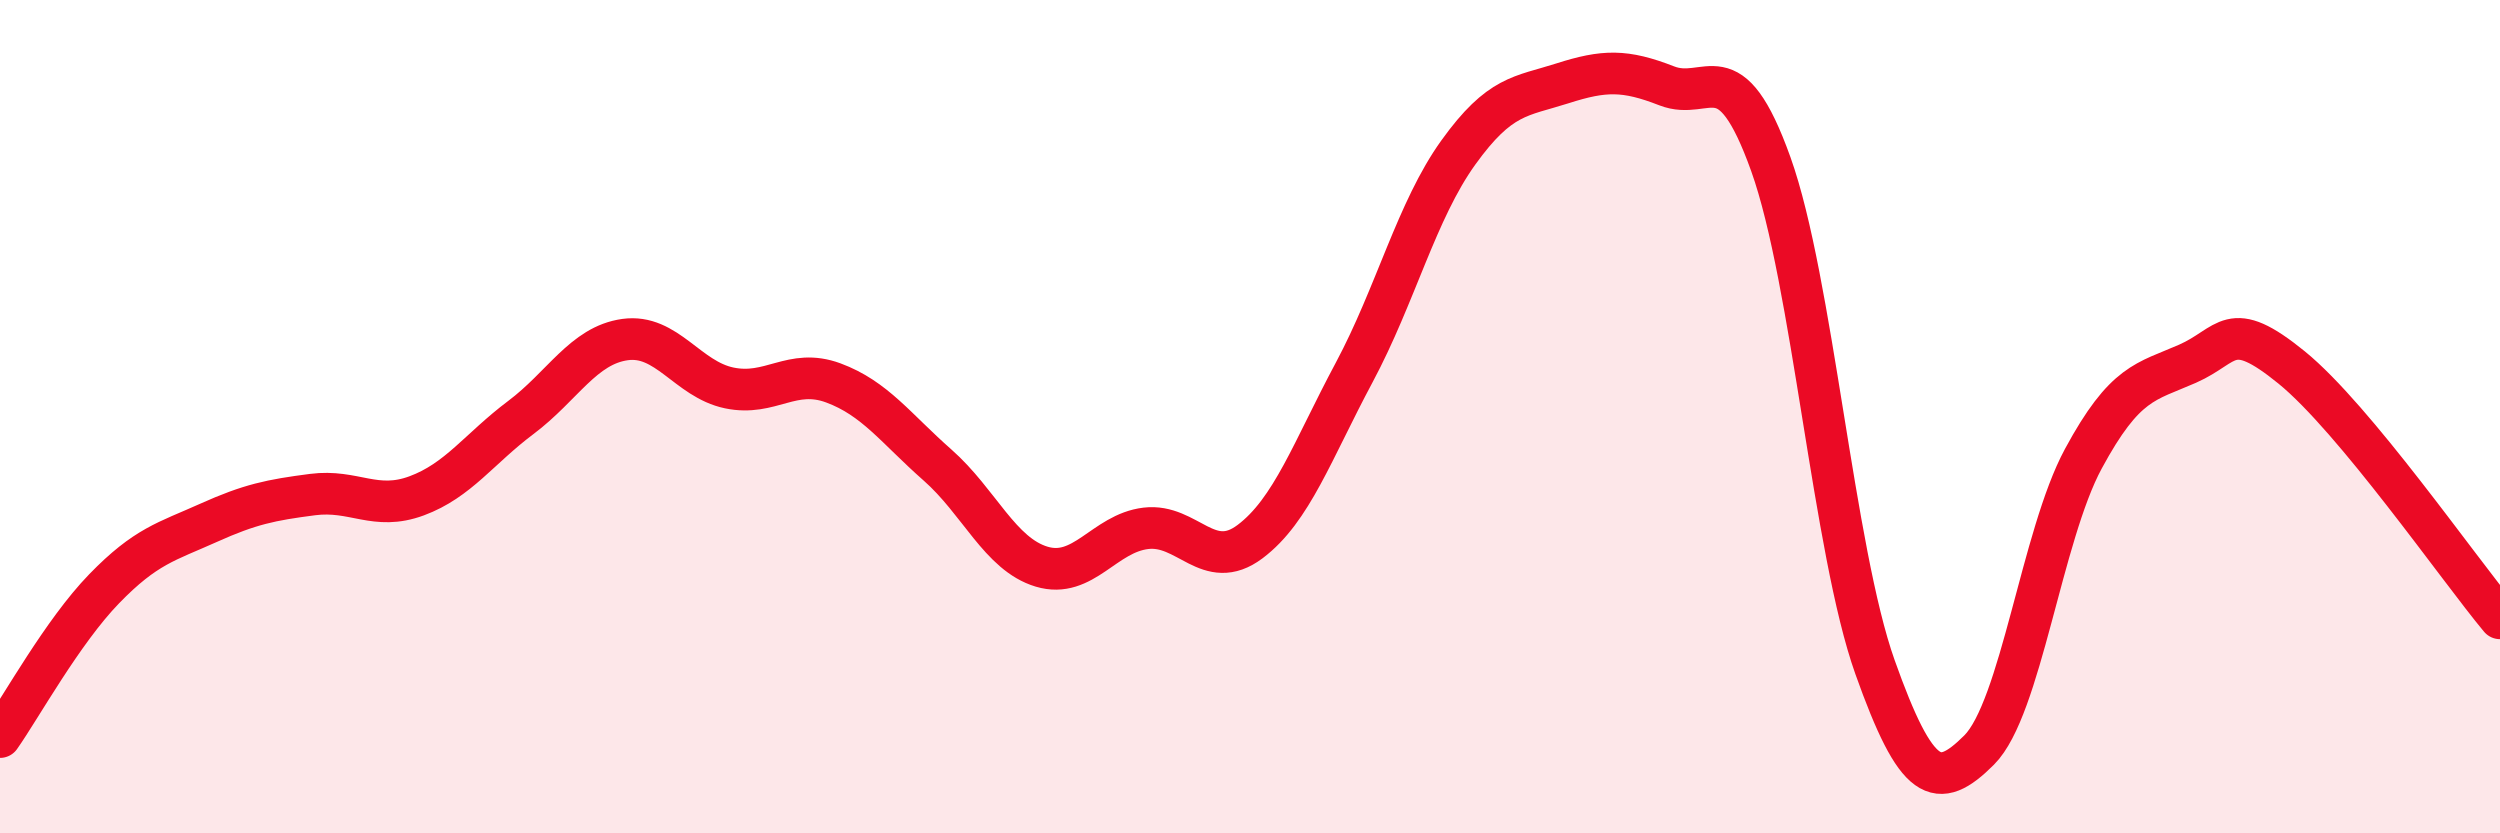
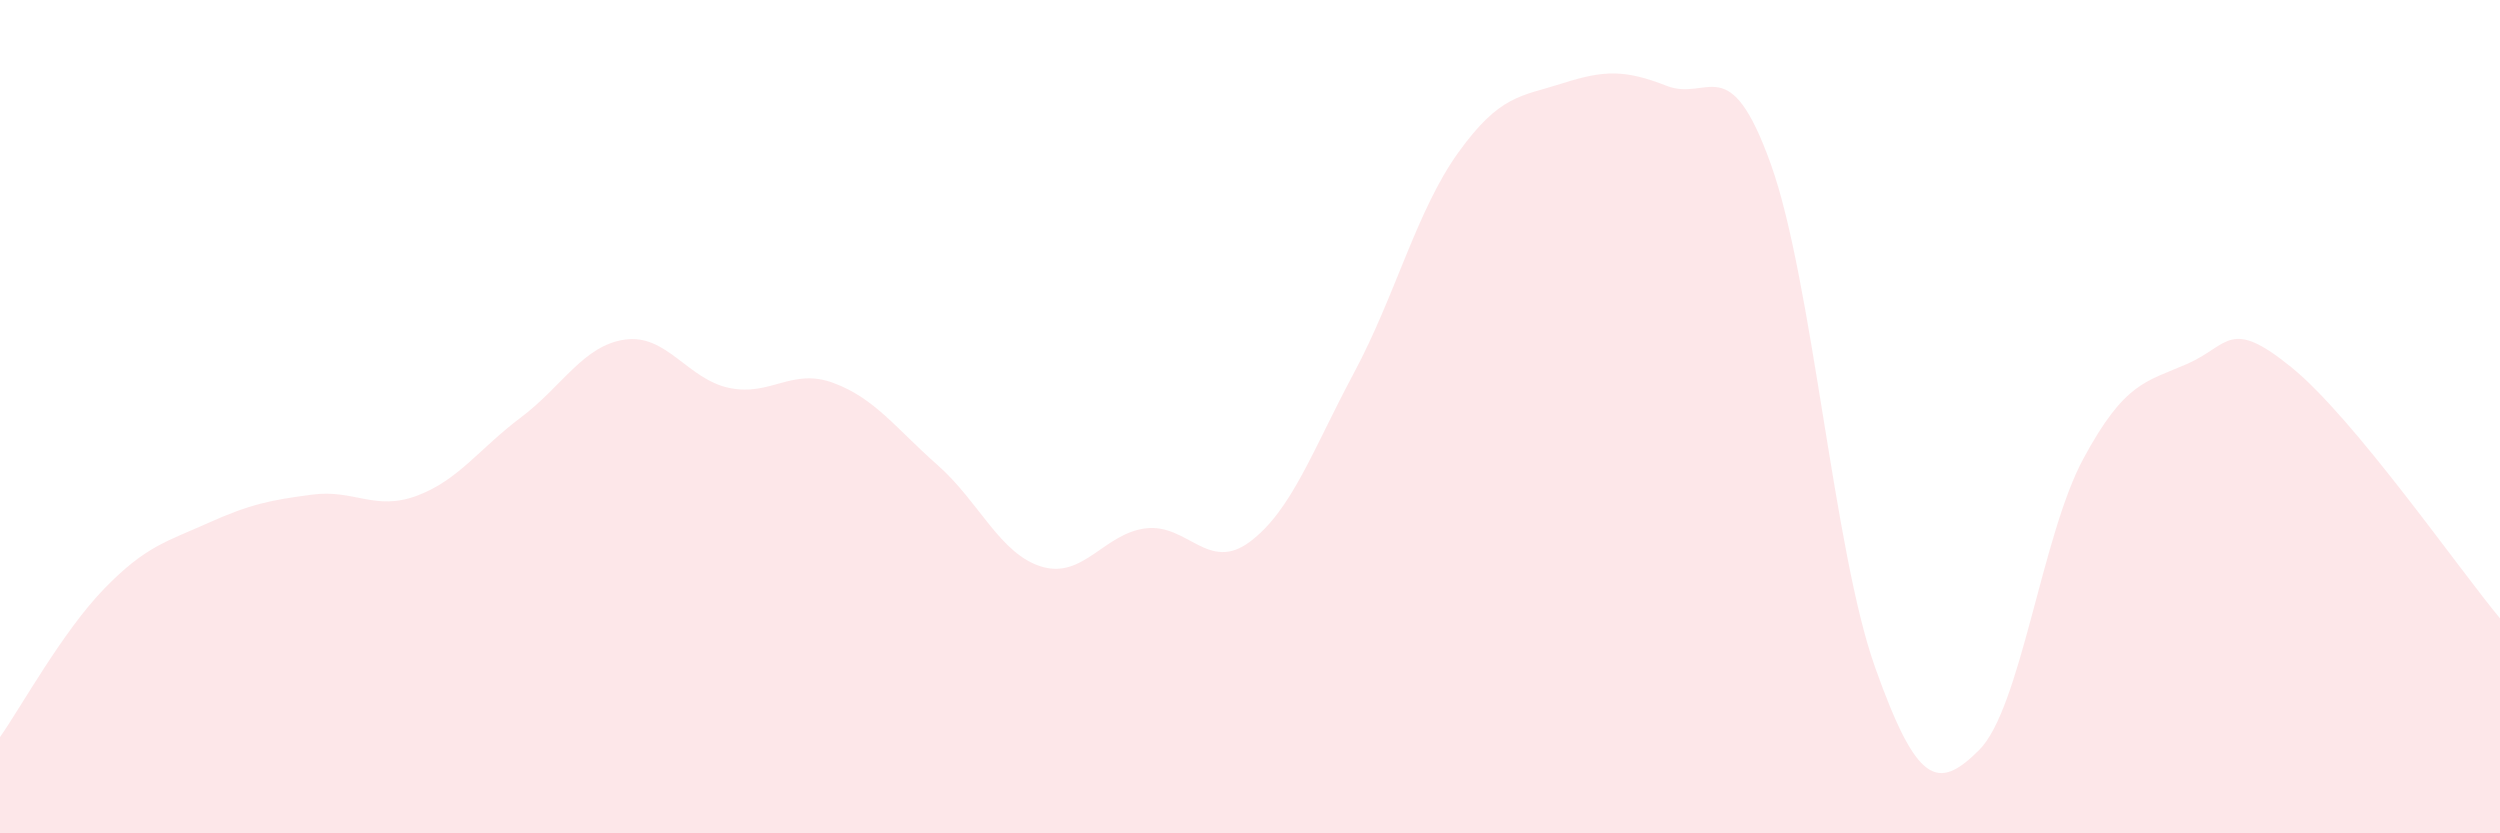
<svg xmlns="http://www.w3.org/2000/svg" width="60" height="20" viewBox="0 0 60 20">
  <path d="M 0,17.69 C 0.5,16.98 1.5,15.16 2.5,14.13 C 3.5,13.1 4,13 5,12.55 C 6,12.1 6.5,12 7.5,11.87 C 8.5,11.74 9,12.27 10,11.9 C 11,11.53 11.5,10.77 12.5,10.02 C 13.5,9.27 14,8.29 15,8.15 C 16,8.01 16.5,9.1 17.5,9.31 C 18.5,9.52 19,8.82 20,9.19 C 21,9.56 21.5,10.28 22.5,11.16 C 23.5,12.04 24,13.3 25,13.6 C 26,13.9 26.5,12.8 27.5,12.68 C 28.5,12.56 29,13.75 30,13 C 31,12.25 31.5,10.81 32.5,8.94 C 33.5,7.07 34,5.05 35,3.66 C 36,2.27 36.5,2.32 37.5,2 C 38.5,1.68 39,1.67 40,2.06 C 41,2.45 41.5,1.15 42.5,3.94 C 43.5,6.73 44,13.2 45,16.01 C 46,18.82 46.5,19 47.5,18 C 48.5,17 49,12.86 50,11.01 C 51,9.16 51.5,9.17 52.5,8.73 C 53.5,8.29 53.5,7.6 55,8.82 C 56.5,10.04 59,13.64 60,14.84L60 20L0 20Z" fill="#EB0A25" opacity="0.1" stroke-linecap="round" stroke-linejoin="round" />
-   <path d="M 0,17.69 C 0.5,16.98 1.5,15.16 2.5,14.13 C 3.5,13.1 4,13 5,12.55 C 6,12.1 6.5,12 7.5,11.87 C 8.5,11.74 9,12.27 10,11.9 C 11,11.53 11.5,10.77 12.5,10.02 C 13.5,9.27 14,8.29 15,8.15 C 16,8.01 16.5,9.1 17.5,9.31 C 18.5,9.52 19,8.82 20,9.19 C 21,9.56 21.5,10.28 22.5,11.16 C 23.5,12.04 24,13.3 25,13.6 C 26,13.9 26.5,12.8 27.5,12.68 C 28.5,12.56 29,13.75 30,13 C 31,12.25 31.5,10.81 32.5,8.94 C 33.5,7.07 34,5.05 35,3.66 C 36,2.27 36.5,2.32 37.5,2 C 38.5,1.68 39,1.67 40,2.06 C 41,2.45 41.5,1.15 42.5,3.94 C 43.5,6.73 44,13.2 45,16.01 C 46,18.82 46.5,19 47.5,18 C 48.5,17 49,12.86 50,11.01 C 51,9.16 51.5,9.17 52.5,8.73 C 53.5,8.29 53.5,7.6 55,8.82 C 56.5,10.04 59,13.64 60,14.84" stroke="#EB0A25" stroke-width="1" fill="none" stroke-linecap="round" stroke-linejoin="round" />
</svg>